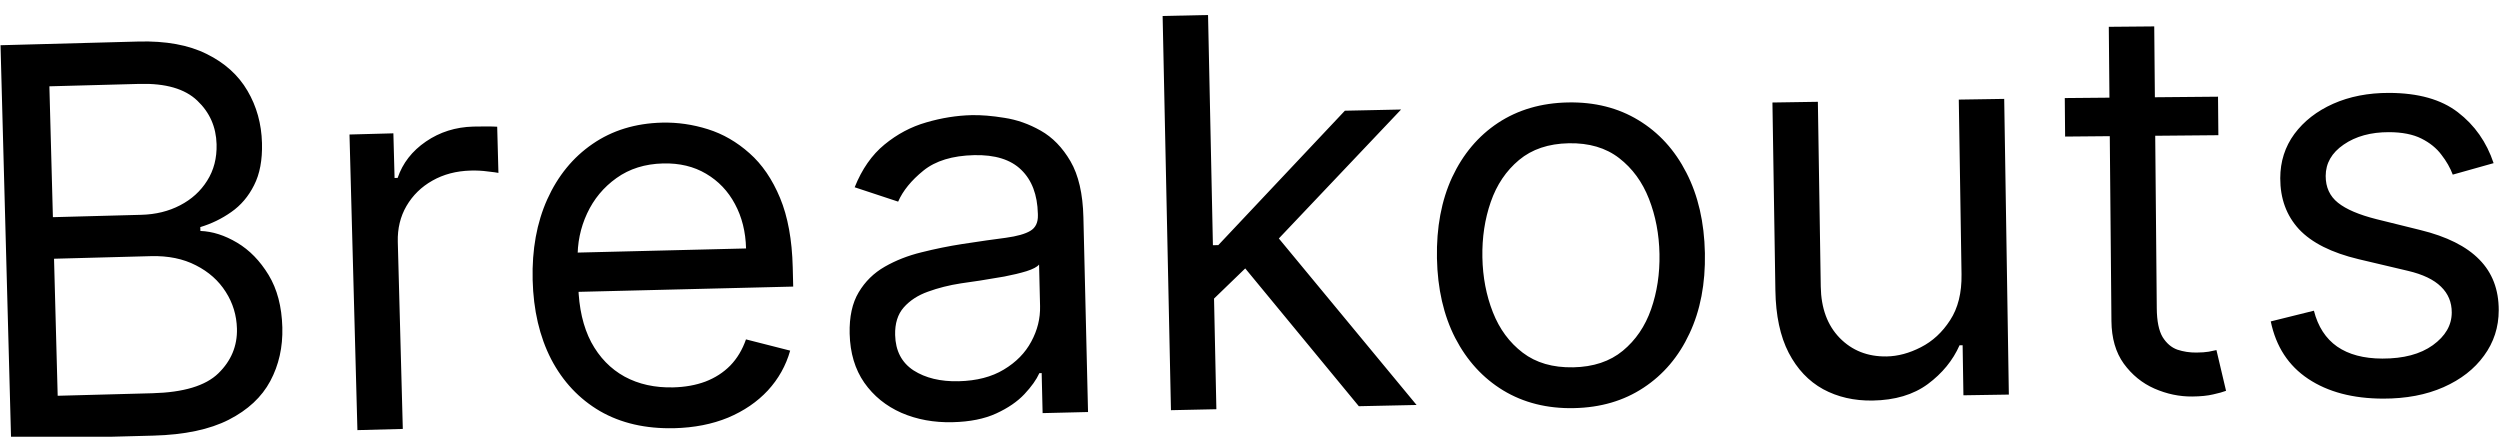
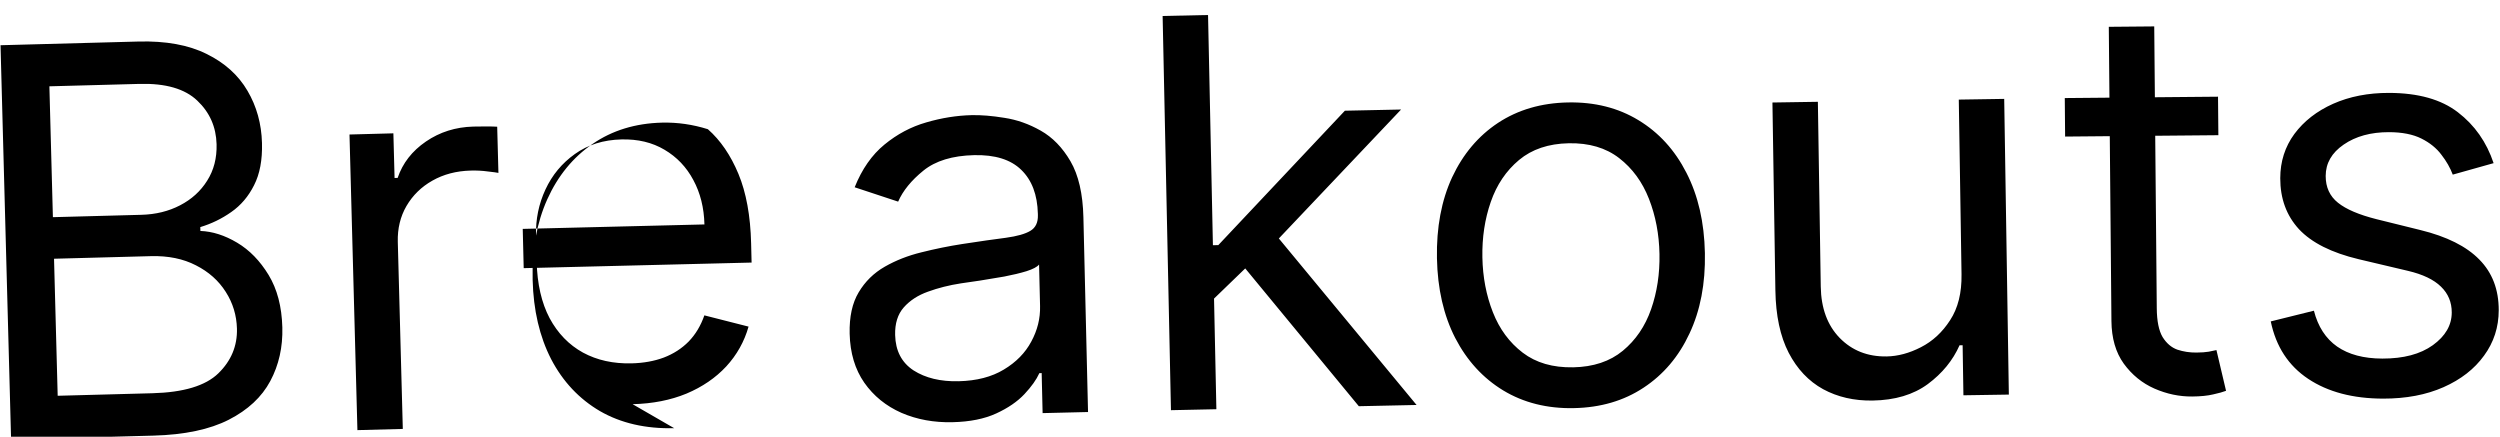
<svg xmlns="http://www.w3.org/2000/svg" fill="none" height="29" viewBox="0 0 166 29" width="166">
-   <path d="m.736 29.175-.701-26.172 9.15-.245c1.823-.049 3.335.226 4.536.825 1.201.59 2.105 1.406 2.713 2.447.607 1.032.928 2.188.962 3.466.03 1.125-.145 2.059-.526 2.802-.372.743-.876 1.336-1.513 1.78-.628.443-1.313.777-2.058 1.001l.007.256c.802.03 1.615.289 2.438.779.823.489 1.52 1.204 2.091 2.144s.875 2.099.912 3.48c.035 1.312-.231 2.5-.8 3.564-.568 1.064-1.488 1.92-2.757 2.568-1.27.648-2.936.999-4.998 1.055zm3.094-2.896 6.288-.168c2.07-.055 3.529-.495 4.377-1.319.856-.833 1.268-1.824 1.238-2.974-.024-.886-.271-1.698-.743-2.436-.472-.746-1.131-1.334-1.978-1.763-.847-.438-1.842-.641-2.983-.611l-6.441.172zm-.318-11.859 5.879-.157c.954-.026 1.81-.236 2.566-.631.765-.396 1.365-.94 1.798-1.634.442-.694.65-1.501.626-2.421-.031-1.15-.457-2.115-1.28-2.894-.823-.788-2.103-1.159-3.841-1.112l-5.981.16zm20.22 14.14-.526-19.629 2.914-.078.079 2.965.204-.005c.332-.981.958-1.786 1.879-2.416.921-.63 1.969-.961 3.145-.992.222-.006.498-.009.831-.009s.584.006.755.018l.082 3.067c-.103-.023-.338-.055-.706-.096-.359-.05-.739-.07-1.14-.059-.954.026-1.801.249-2.54.669-.731.412-1.304.973-1.72 1.683-.407.702-.599 1.495-.576 2.381l.333 12.422zm21.033-.129c-1.891.046-3.533-.331-4.926-1.133-1.384-.81-2.465-1.96-3.243-3.45-.77-1.499-1.179-3.253-1.229-5.264-.049-2.011.274-3.792.969-5.344.703-1.56 1.705-2.787 3.005-3.68 1.308-.902 2.848-1.374 4.62-1.418 1.022-.025 2.036.121 3.042.437s1.926.848 2.763 1.595c.837.738 1.513 1.728 2.029 2.968.516 1.24.797 2.777.842 4.609l.031 1.278-15.132.371-.064-2.607 12.065-.296c-.027-1.108-.273-2.091-.737-2.949-.456-.858-1.095-1.529-1.916-2.012-.813-.483-1.765-.711-2.856-.684-1.201.029-2.233.353-3.096.971-.855.609-1.505 1.392-1.95 2.35-.446.957-.655 1.977-.628 3.059l.043 1.738c.036 1.482.323 2.733.859 3.751.545 1.01 1.284 1.772 2.217 2.286.933.506 2.009.744 3.227.714.792-.019 1.505-.148 2.139-.385.642-.246 1.192-.6 1.649-1.063.457-.472.805-1.051 1.044-1.739l2.934.747c-.282.996-.777 1.878-1.482 2.645-.706.759-1.587 1.36-2.641 1.804-1.055.435-2.247.669-3.576.702zm18.494-.397c-1.244.03-2.378-.178-3.404-.622-1.025-.453-1.847-1.12-2.465-2-.618-.889-.942-1.972-.973-3.251-.027-1.125.173-2.042.599-2.751.426-.718 1.005-1.286 1.737-1.704.732-.418 1.542-.736 2.433-.953.898-.226 1.802-.41 2.711-.551 1.189-.182 2.154-.32 2.893-.414.748-.103 1.29-.257 1.626-.461.345-.204.511-.549.5-1.035l-.002-.102c-.03-1.261-.399-2.233-1.105-2.915-.698-.682-1.742-1.007-3.131-.974-1.44.034-2.561.377-3.364 1.027s-1.362 1.337-1.677 2.06l-2.887-.954c.483-1.205 1.142-2.15 1.978-2.835.845-.694 1.77-1.185 2.778-1.473 1.016-.297 2.018-.457 3.006-.481.63-.015 1.357.044 2.178.178.83.125 1.634.409 2.412.85.786.442 1.446 1.121 1.98 2.037.533.916.819 2.154.856 3.714l.308 12.934-3.016.072-.063-2.658-.153.004c-.194.431-.524.895-.99 1.392-.466.497-1.091.925-1.875 1.285-.784.36-1.747.553-2.889.58zm.396-2.72c1.193-.028 2.193-.287 2.999-.775.815-.488 1.423-1.108 1.823-1.859.408-.751.603-1.536.583-2.354l-.066-2.761c-.124.156-.402.304-.834.442-.423.129-.915.248-1.475.355-.552.098-1.091.188-1.618.269-.518.072-.939.133-1.262.184-.781.121-1.51.304-2.186.551-.668.238-1.205.587-1.612 1.049-.398.453-.589 1.063-.57 1.829.025 1.048.432 1.831 1.22 2.349.796.509 1.795.75 2.997.721zm16.757-5.295-.13-3.731.614-.013 8.404-8.924 3.732-.079-8.956 9.447-.256.005zm-2.661 7.217-.553-26.176 3.016-.064.553 26.176zm12.475-.264-7.874-9.552 2.103-2.142 9.605 11.612zm14.278.128c-1.772.034-3.336-.358-4.69-1.176-1.345-.818-2.408-1.978-3.187-3.481-.77-1.502-1.175-3.268-1.214-5.296-.039-2.045.297-3.837 1.009-5.377.721-1.54 1.737-2.744 3.05-3.613 1.322-.869 2.869-1.321 4.641-1.355 1.772-.034 3.331.358 4.677 1.176 1.354.818 2.416 1.982 3.187 3.493.779 1.511 1.188 3.289 1.228 5.334.039 2.028-.302 3.808-1.023 5.339-.712 1.531-1.729 2.731-3.051 3.6-1.313.869-2.856 1.321-4.628 1.355zm-.052-2.71c1.346-.026 2.447-.392 3.303-1.099.856-.707 1.482-1.627 1.878-2.76.396-1.133.581-2.355.556-3.668-.025-1.312-.257-2.531-.697-3.656-.439-1.125-1.1-2.029-1.983-2.711-.882-.682-1.997-1.01-3.343-.984-1.346.026-2.447.397-3.303 1.112-.856.715-1.482 1.644-1.877 2.785-.396 1.141-.581 2.368-.556 3.68.025 1.312.257 2.527.697 3.644.439 1.117 1.099 2.012 1.982 2.685.882.673 1.997.997 3.343.971zm25.793-6.17-.182-11.607 3.016-.047.308 19.634-3.016.047-.053-3.324-.204.003c-.445 1.004-1.147 1.863-2.108 2.577-.96.706-2.182 1.07-3.665 1.093-1.227.019-2.322-.232-3.285-.754-.963-.53-1.725-1.337-2.288-2.419-.563-1.091-.857-2.471-.883-4.141l-.196-12.476 3.017-.047.192 12.271c.023 1.432.441 2.567 1.256 3.407.822.84 1.86 1.249 3.113 1.23.75-.012 1.51-.215 2.279-.611.778-.396 1.425-.994 1.941-1.795.524-.801.777-1.815.758-3.042zm17.031-11.8.023 2.557-10.176.091-.022-2.557zm-7.252-4.64 3.017-.027.168 18.715c.007.852.137 1.49.388 1.914.259.415.585.694.979.835.401.133.824.197 1.267.193.332-.003.605-.022.818-.058.212-.044.383-.08.51-.107l.638 2.705c-.204.079-.489.158-.854.238-.366.088-.83.135-1.393.14-.852.008-1.689-.168-2.51-.527-.813-.359-1.491-.911-2.035-1.657-.535-.745-.808-1.689-.818-2.831zm25.551 9.053-2.712.762c-.17-.452-.42-.891-.752-1.318-.323-.435-.765-.794-1.327-1.076-.562-.282-1.282-.424-2.16-.426-1.202-.002-2.204.273-3.006.826-.793.544-1.191 1.238-1.193 2.082-.001.75.271 1.343.816 1.778.544.436 1.396.799 2.554 1.091l2.914.721c1.755.429 3.062 1.083 3.921 1.963.859.871 1.288 1.992 1.285 3.365-.002 1.125-.327 2.13-.977 3.015-.64.885-1.536 1.583-2.688 2.092-1.151.509-2.49.763-4.015.76-2.003-.004-3.66-.441-4.971-1.313-1.311-.872-2.14-2.143-2.486-3.814l2.865-.711c.27 1.057.785 1.851 1.542 2.381.766.53 1.767.796 3.003.798 1.406.003 2.523-.294 3.351-.889.836-.604 1.255-1.327 1.257-2.171.001-.682-.237-1.253-.713-1.714-.477-.47-1.209-.82-2.197-1.052l-3.271-.773c-1.798-.429-3.118-1.092-3.96-1.988-.834-.905-1.249-2.035-1.247-3.39.002-1.108.315-2.088.939-2.939.632-.851 1.49-1.519 2.573-2.003 1.092-.484 2.328-.725 3.708-.722 1.944.003 3.468.432 4.575 1.286 1.115.854 1.905 1.981 2.372 3.379z" fill="#000" />
+   <path d="m.736 29.175-.701-26.172 9.15-.245c1.823-.049 3.335.226 4.536.825 1.201.59 2.105 1.406 2.713 2.447.607 1.032.928 2.188.962 3.466.03 1.125-.145 2.059-.526 2.802-.372.743-.876 1.336-1.513 1.78-.628.443-1.313.777-2.058 1.001l.007.256c.802.03 1.615.289 2.438.779.823.489 1.52 1.204 2.091 2.144s.875 2.099.912 3.48c.035 1.312-.231 2.5-.8 3.564-.568 1.064-1.488 1.92-2.757 2.568-1.27.648-2.936.999-4.998 1.055zm3.094-2.896 6.288-.168c2.07-.055 3.529-.495 4.377-1.319.856-.833 1.268-1.824 1.238-2.974-.024-.886-.271-1.698-.743-2.436-.472-.746-1.131-1.334-1.978-1.763-.847-.438-1.842-.641-2.983-.611l-6.441.172zm-.318-11.859 5.879-.157c.954-.026 1.81-.236 2.566-.631.765-.396 1.365-.94 1.798-1.634.442-.694.65-1.501.626-2.421-.031-1.15-.457-2.115-1.28-2.894-.823-.788-2.103-1.159-3.841-1.112l-5.981.16zm20.22 14.14-.526-19.629 2.914-.078.079 2.965.204-.005c.332-.981.958-1.786 1.879-2.416.921-.63 1.969-.961 3.145-.992.222-.006.498-.009.831-.009s.584.006.755.018l.082 3.067c-.103-.023-.338-.055-.706-.096-.359-.05-.739-.07-1.14-.059-.954.026-1.801.249-2.54.669-.731.412-1.304.973-1.72 1.683-.407.702-.599 1.495-.576 2.381l.333 12.422zm21.033-.129c-1.891.046-3.533-.331-4.926-1.133-1.384-.81-2.465-1.96-3.243-3.45-.77-1.499-1.179-3.253-1.229-5.264-.049-2.011.274-3.792.969-5.344.703-1.56 1.705-2.787 3.005-3.68 1.308-.902 2.848-1.374 4.62-1.418 1.022-.025 2.036.121 3.042.437c.837.738 1.513 1.728 2.029 2.968.516 1.24.797 2.777.842 4.609l.031 1.278-15.132.371-.064-2.607 12.065-.296c-.027-1.108-.273-2.091-.737-2.949-.456-.858-1.095-1.529-1.916-2.012-.813-.483-1.765-.711-2.856-.684-1.201.029-2.233.353-3.096.971-.855.609-1.505 1.392-1.95 2.35-.446.957-.655 1.977-.628 3.059l.043 1.738c.036 1.482.323 2.733.859 3.751.545 1.01 1.284 1.772 2.217 2.286.933.506 2.009.744 3.227.714.792-.019 1.505-.148 2.139-.385.642-.246 1.192-.6 1.649-1.063.457-.472.805-1.051 1.044-1.739l2.934.747c-.282.996-.777 1.878-1.482 2.645-.706.759-1.587 1.36-2.641 1.804-1.055.435-2.247.669-3.576.702zm18.494-.397c-1.244.03-2.378-.178-3.404-.622-1.025-.453-1.847-1.12-2.465-2-.618-.889-.942-1.972-.973-3.251-.027-1.125.173-2.042.599-2.751.426-.718 1.005-1.286 1.737-1.704.732-.418 1.542-.736 2.433-.953.898-.226 1.802-.41 2.711-.551 1.189-.182 2.154-.32 2.893-.414.748-.103 1.29-.257 1.626-.461.345-.204.511-.549.5-1.035l-.002-.102c-.03-1.261-.399-2.233-1.105-2.915-.698-.682-1.742-1.007-3.131-.974-1.44.034-2.561.377-3.364 1.027s-1.362 1.337-1.677 2.06l-2.887-.954c.483-1.205 1.142-2.15 1.978-2.835.845-.694 1.77-1.185 2.778-1.473 1.016-.297 2.018-.457 3.006-.481.63-.015 1.357.044 2.178.178.83.125 1.634.409 2.412.85.786.442 1.446 1.121 1.98 2.037.533.916.819 2.154.856 3.714l.308 12.934-3.016.072-.063-2.658-.153.004c-.194.431-.524.895-.99 1.392-.466.497-1.091.925-1.875 1.285-.784.36-1.747.553-2.889.58zm.396-2.72c1.193-.028 2.193-.287 2.999-.775.815-.488 1.423-1.108 1.823-1.859.408-.751.603-1.536.583-2.354l-.066-2.761c-.124.156-.402.304-.834.442-.423.129-.915.248-1.475.355-.552.098-1.091.188-1.618.269-.518.072-.939.133-1.262.184-.781.121-1.51.304-2.186.551-.668.238-1.205.587-1.612 1.049-.398.453-.589 1.063-.57 1.829.025 1.048.432 1.831 1.22 2.349.796.509 1.795.75 2.997.721zm16.757-5.295-.13-3.731.614-.013 8.404-8.924 3.732-.079-8.956 9.447-.256.005zm-2.661 7.217-.553-26.176 3.016-.064.553 26.176zm12.475-.264-7.874-9.552 2.103-2.142 9.605 11.612zm14.278.128c-1.772.034-3.336-.358-4.69-1.176-1.345-.818-2.408-1.978-3.187-3.481-.77-1.502-1.175-3.268-1.214-5.296-.039-2.045.297-3.837 1.009-5.377.721-1.54 1.737-2.744 3.05-3.613 1.322-.869 2.869-1.321 4.641-1.355 1.772-.034 3.331.358 4.677 1.176 1.354.818 2.416 1.982 3.187 3.493.779 1.511 1.188 3.289 1.228 5.334.039 2.028-.302 3.808-1.023 5.339-.712 1.531-1.729 2.731-3.051 3.6-1.313.869-2.856 1.321-4.628 1.355zm-.052-2.71c1.346-.026 2.447-.392 3.303-1.099.856-.707 1.482-1.627 1.878-2.76.396-1.133.581-2.355.556-3.668-.025-1.312-.257-2.531-.697-3.656-.439-1.125-1.1-2.029-1.983-2.711-.882-.682-1.997-1.01-3.343-.984-1.346.026-2.447.397-3.303 1.112-.856.715-1.482 1.644-1.877 2.785-.396 1.141-.581 2.368-.556 3.68.025 1.312.257 2.527.697 3.644.439 1.117 1.099 2.012 1.982 2.685.882.673 1.997.997 3.343.971zm25.793-6.17-.182-11.607 3.016-.047.308 19.634-3.016.047-.053-3.324-.204.003c-.445 1.004-1.147 1.863-2.108 2.577-.96.706-2.182 1.07-3.665 1.093-1.227.019-2.322-.232-3.285-.754-.963-.53-1.725-1.337-2.288-2.419-.563-1.091-.857-2.471-.883-4.141l-.196-12.476 3.017-.047.192 12.271c.023 1.432.441 2.567 1.256 3.407.822.84 1.86 1.249 3.113 1.23.75-.012 1.51-.215 2.279-.611.778-.396 1.425-.994 1.941-1.795.524-.801.777-1.815.758-3.042zm17.031-11.8.023 2.557-10.176.091-.022-2.557zm-7.252-4.64 3.017-.027.168 18.715c.007.852.137 1.49.388 1.914.259.415.585.694.979.835.401.133.824.197 1.267.193.332-.003.605-.022.818-.058.212-.044.383-.08.51-.107l.638 2.705c-.204.079-.489.158-.854.238-.366.088-.83.135-1.393.14-.852.008-1.689-.168-2.51-.527-.813-.359-1.491-.911-2.035-1.657-.535-.745-.808-1.689-.818-2.831zm25.551 9.053-2.712.762c-.17-.452-.42-.891-.752-1.318-.323-.435-.765-.794-1.327-1.076-.562-.282-1.282-.424-2.16-.426-1.202-.002-2.204.273-3.006.826-.793.544-1.191 1.238-1.193 2.082-.001.75.271 1.343.816 1.778.544.436 1.396.799 2.554 1.091l2.914.721c1.755.429 3.062 1.083 3.921 1.963.859.871 1.288 1.992 1.285 3.365-.002 1.125-.327 2.13-.977 3.015-.64.885-1.536 1.583-2.688 2.092-1.151.509-2.49.763-4.015.76-2.003-.004-3.66-.441-4.971-1.313-1.311-.872-2.14-2.143-2.486-3.814l2.865-.711c.27 1.057.785 1.851 1.542 2.381.766.53 1.767.796 3.003.798 1.406.003 2.523-.294 3.351-.889.836-.604 1.255-1.327 1.257-2.171.001-.682-.237-1.253-.713-1.714-.477-.47-1.209-.82-2.197-1.052l-3.271-.773c-1.798-.429-3.118-1.092-3.96-1.988-.834-.905-1.249-2.035-1.247-3.39.002-1.108.315-2.088.939-2.939.632-.851 1.49-1.519 2.573-2.003 1.092-.484 2.328-.725 3.708-.722 1.944.003 3.468.432 4.575 1.286 1.115.854 1.905 1.981 2.372 3.379z" fill="#000" />
</svg>